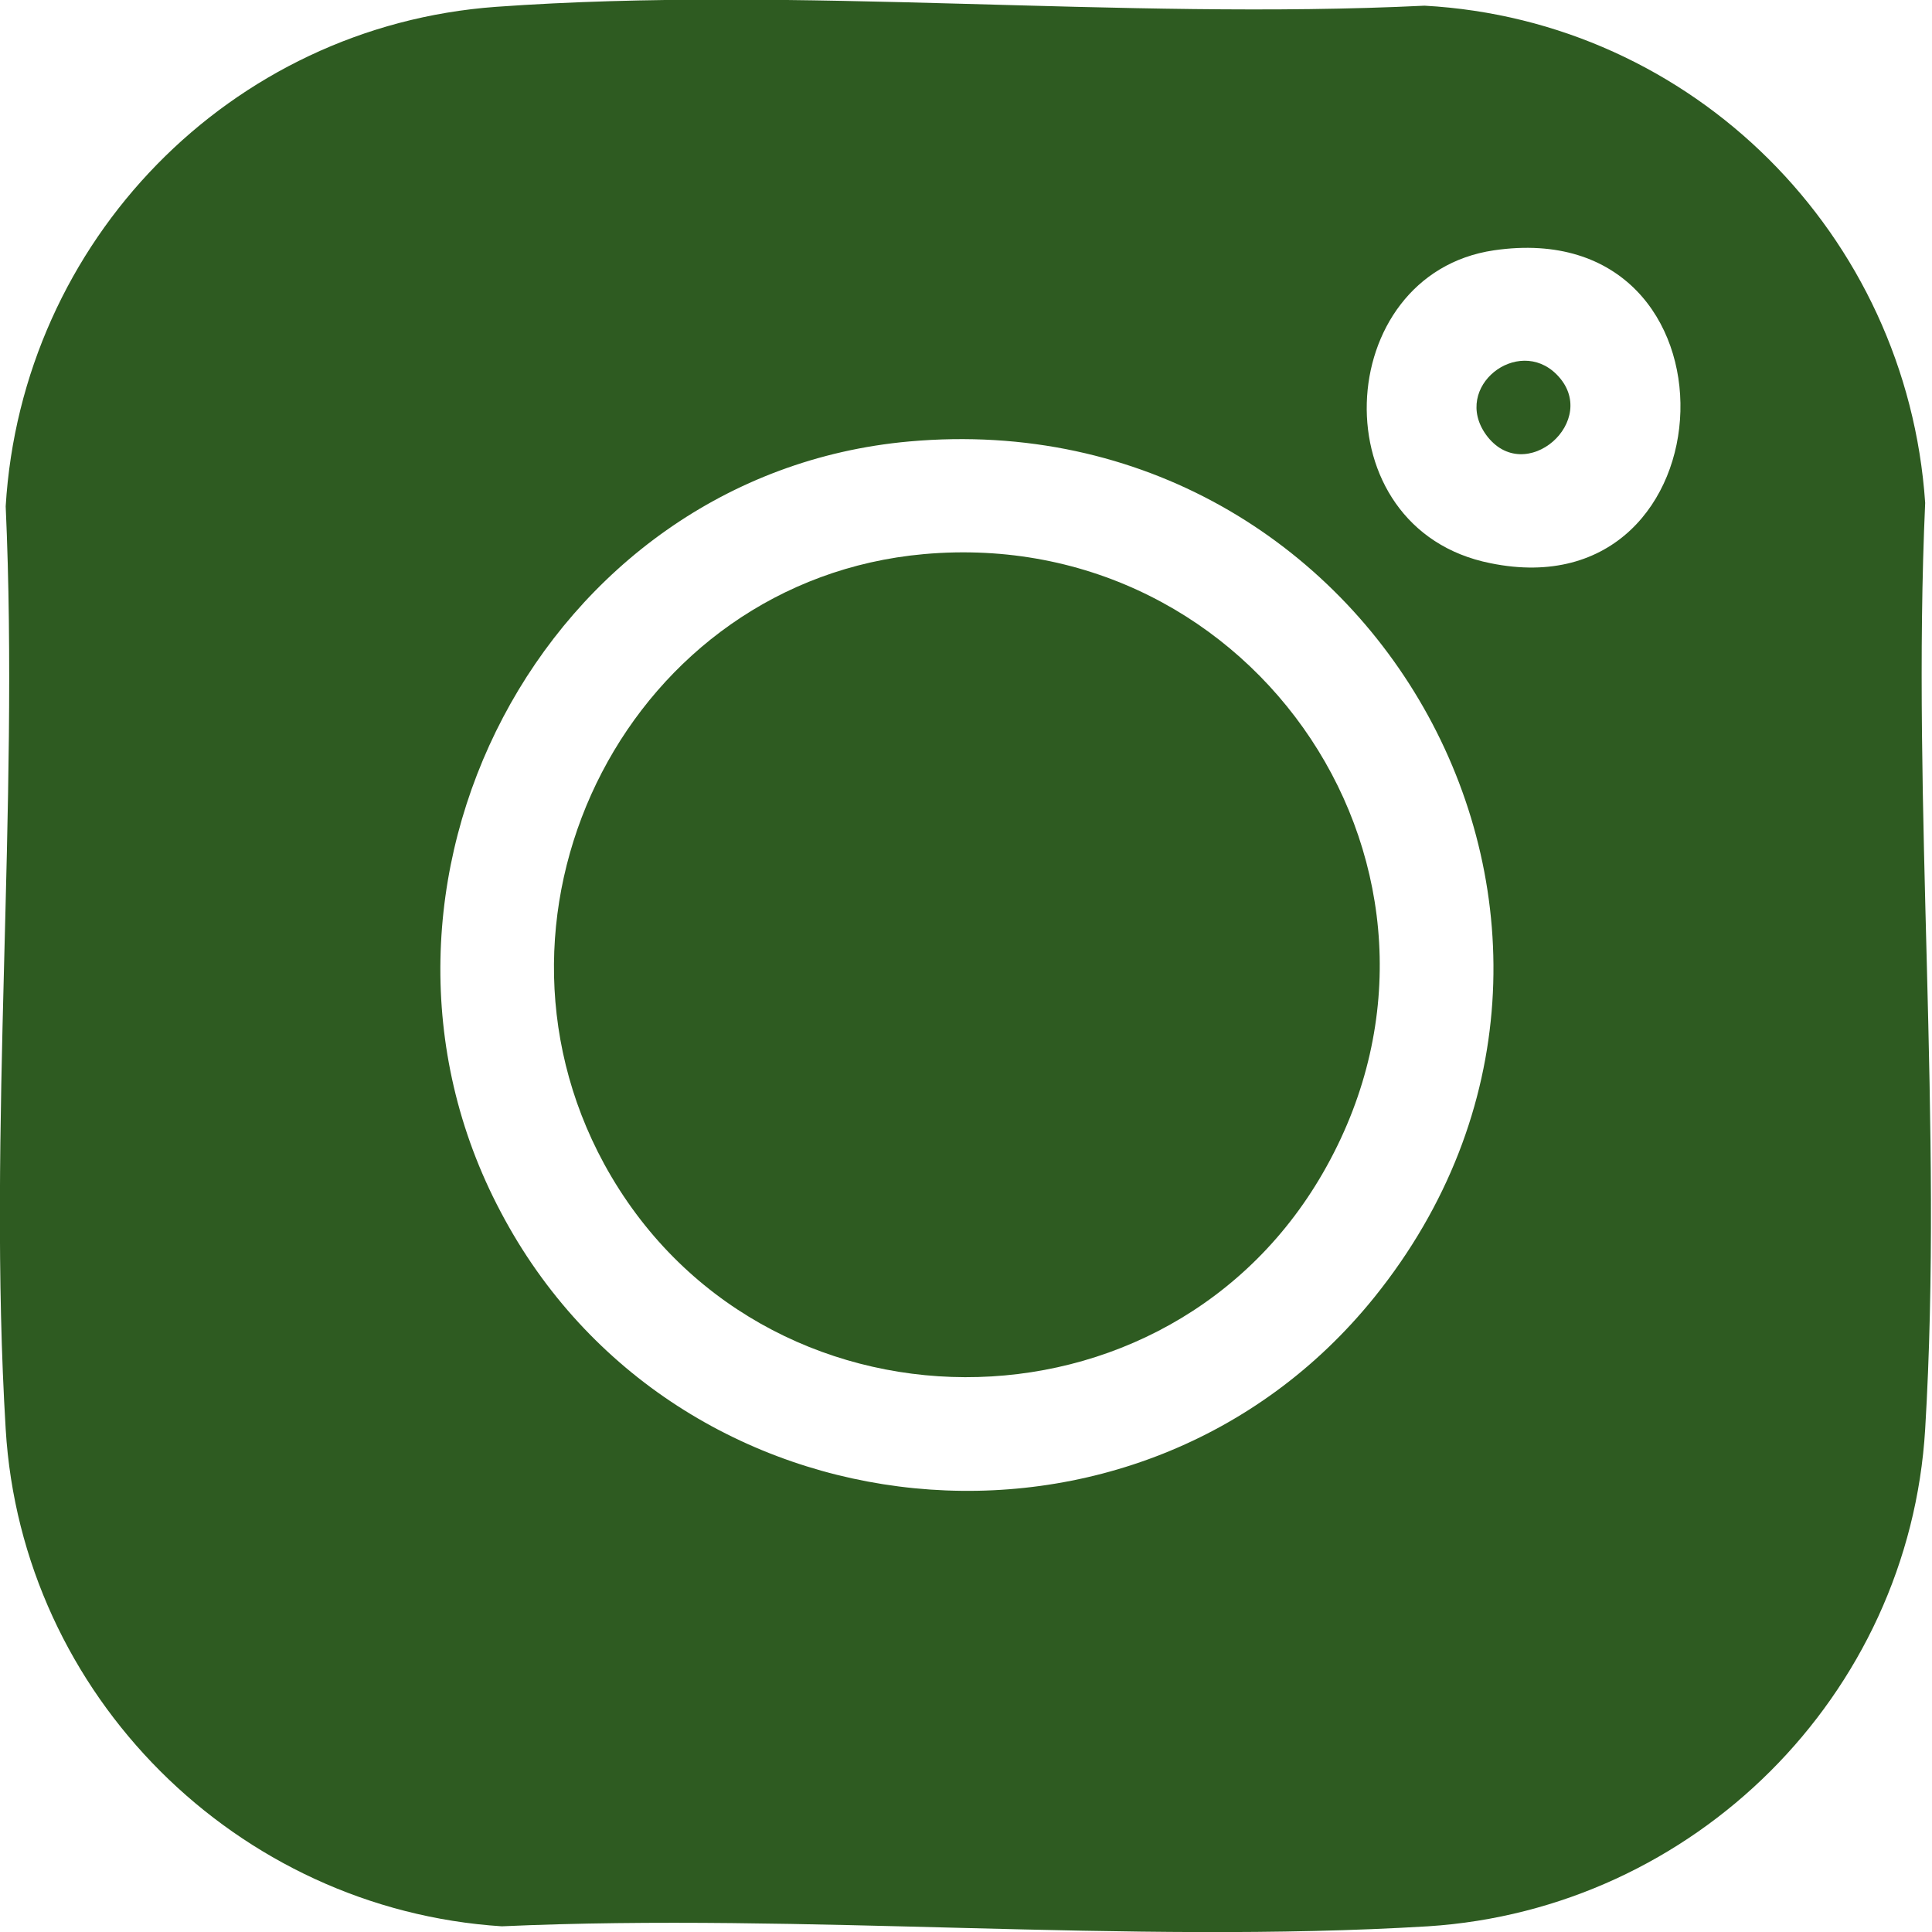
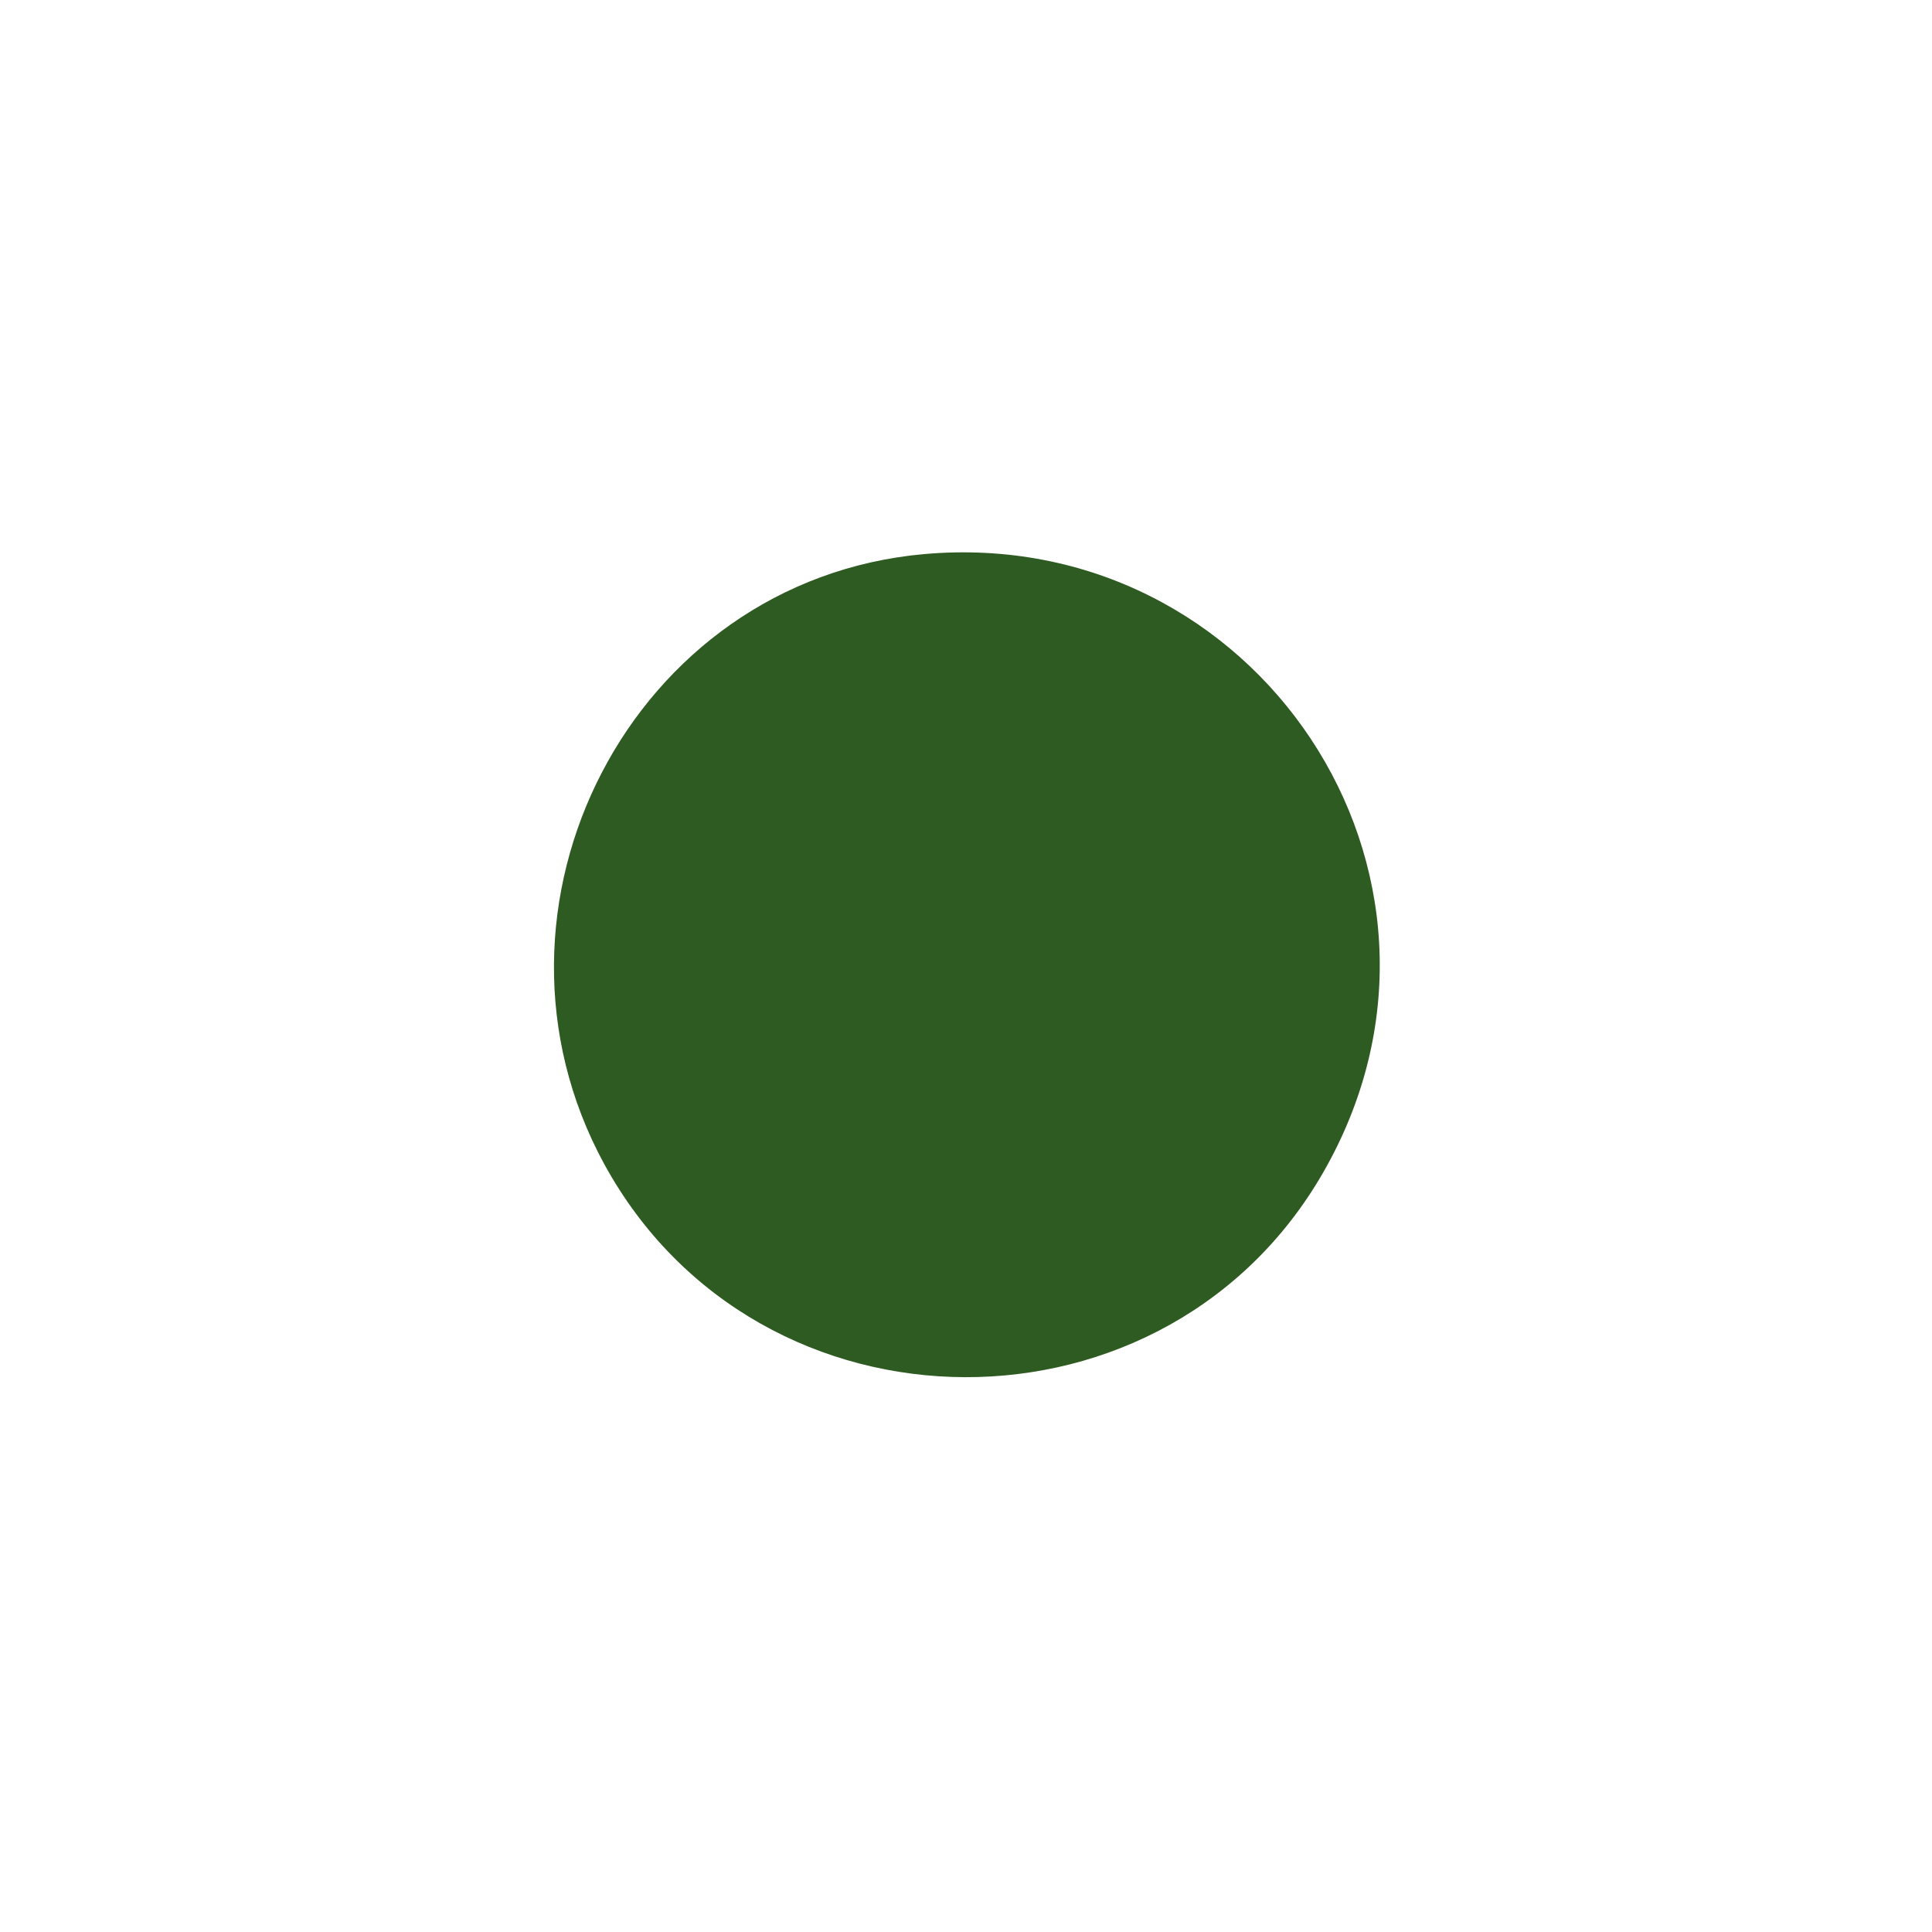
<svg xmlns="http://www.w3.org/2000/svg" id="Layer_2" version="1.1" viewBox="0 0 16.98 16.98">
  <defs>
    <style>
      .st0 {
        fill: none;
      }

      .st1 {
        fill: #2e5b21;
      }

      .st2 {
        clip-path: url(#clippath);
      }
    </style>
    <clipPath id="clippath">
      <rect class="st0" width="16.98" height="16.98" />
    </clipPath>
  </defs>
  <g id="Layer_1-2">
    <g class="st2">
      <g>
-         <path class="st1" d="M7.99,3.88c-3.22.29-5.1,3.92-3.59,6.77,1.53,2.91,5.61,3.32,7.68.75,2.6-3.23.02-7.89-4.09-7.52M13.13,2.2c-1.43.21-1.54,2.45-.03,2.75,2.15.44,2.29-3.08.03-2.75M4.36.06c2.65-.19,5.49.12,8.16-.01,2.36.13,4.24,2.01,4.4,4.37-.12,2.67.16,5.48,0,8.14-.14,2.34-2.03,4.22-4.37,4.37-2.65.16-5.47-.12-8.14,0C2.08,16.78.19,14.9.05,12.56-.11,9.92.17,7.11.05,4.45.19,2.12,2.02.23,4.36.06" />
-         <path class="st0" d="M8.12,4.87c-2.57.23-4.04,3.1-2.81,5.36,1.36,2.49,4.98,2.5,6.35.02,1.43-2.59-.62-5.64-3.54-5.38M7.99,3.88c4.11-.38,6.69,4.29,4.09,7.52-2.07,2.57-6.15,2.16-7.68-.75-1.5-2.85.37-6.47,3.59-6.77" />
+         <path class="st0" d="M8.12,4.87M7.99,3.88c4.11-.38,6.69,4.29,4.09,7.52-2.07,2.57-6.15,2.16-7.68-.75-1.5-2.85.37-6.47,3.59-6.77" />
        <path class="st0" d="M13.68,3.29c-.34-.34-.92.11-.62.53.33.47,1.02-.13.62-.53M13.13,2.2c2.26-.32,2.12,3.19-.03,2.75-1.5-.3-1.4-2.55.03-2.75" />
        <path class="st1" d="M8.12,4.87c2.92-.26,4.97,2.8,3.54,5.38-1.37,2.48-4.99,2.47-6.35-.02-1.23-2.26.24-5.13,2.81-5.36" />
-         <path class="st1" d="M13.68,3.29c.4.4-.28,1-.62.53-.3-.42.28-.87.62-.53" />
      </g>
    </g>
  </g>
</svg>